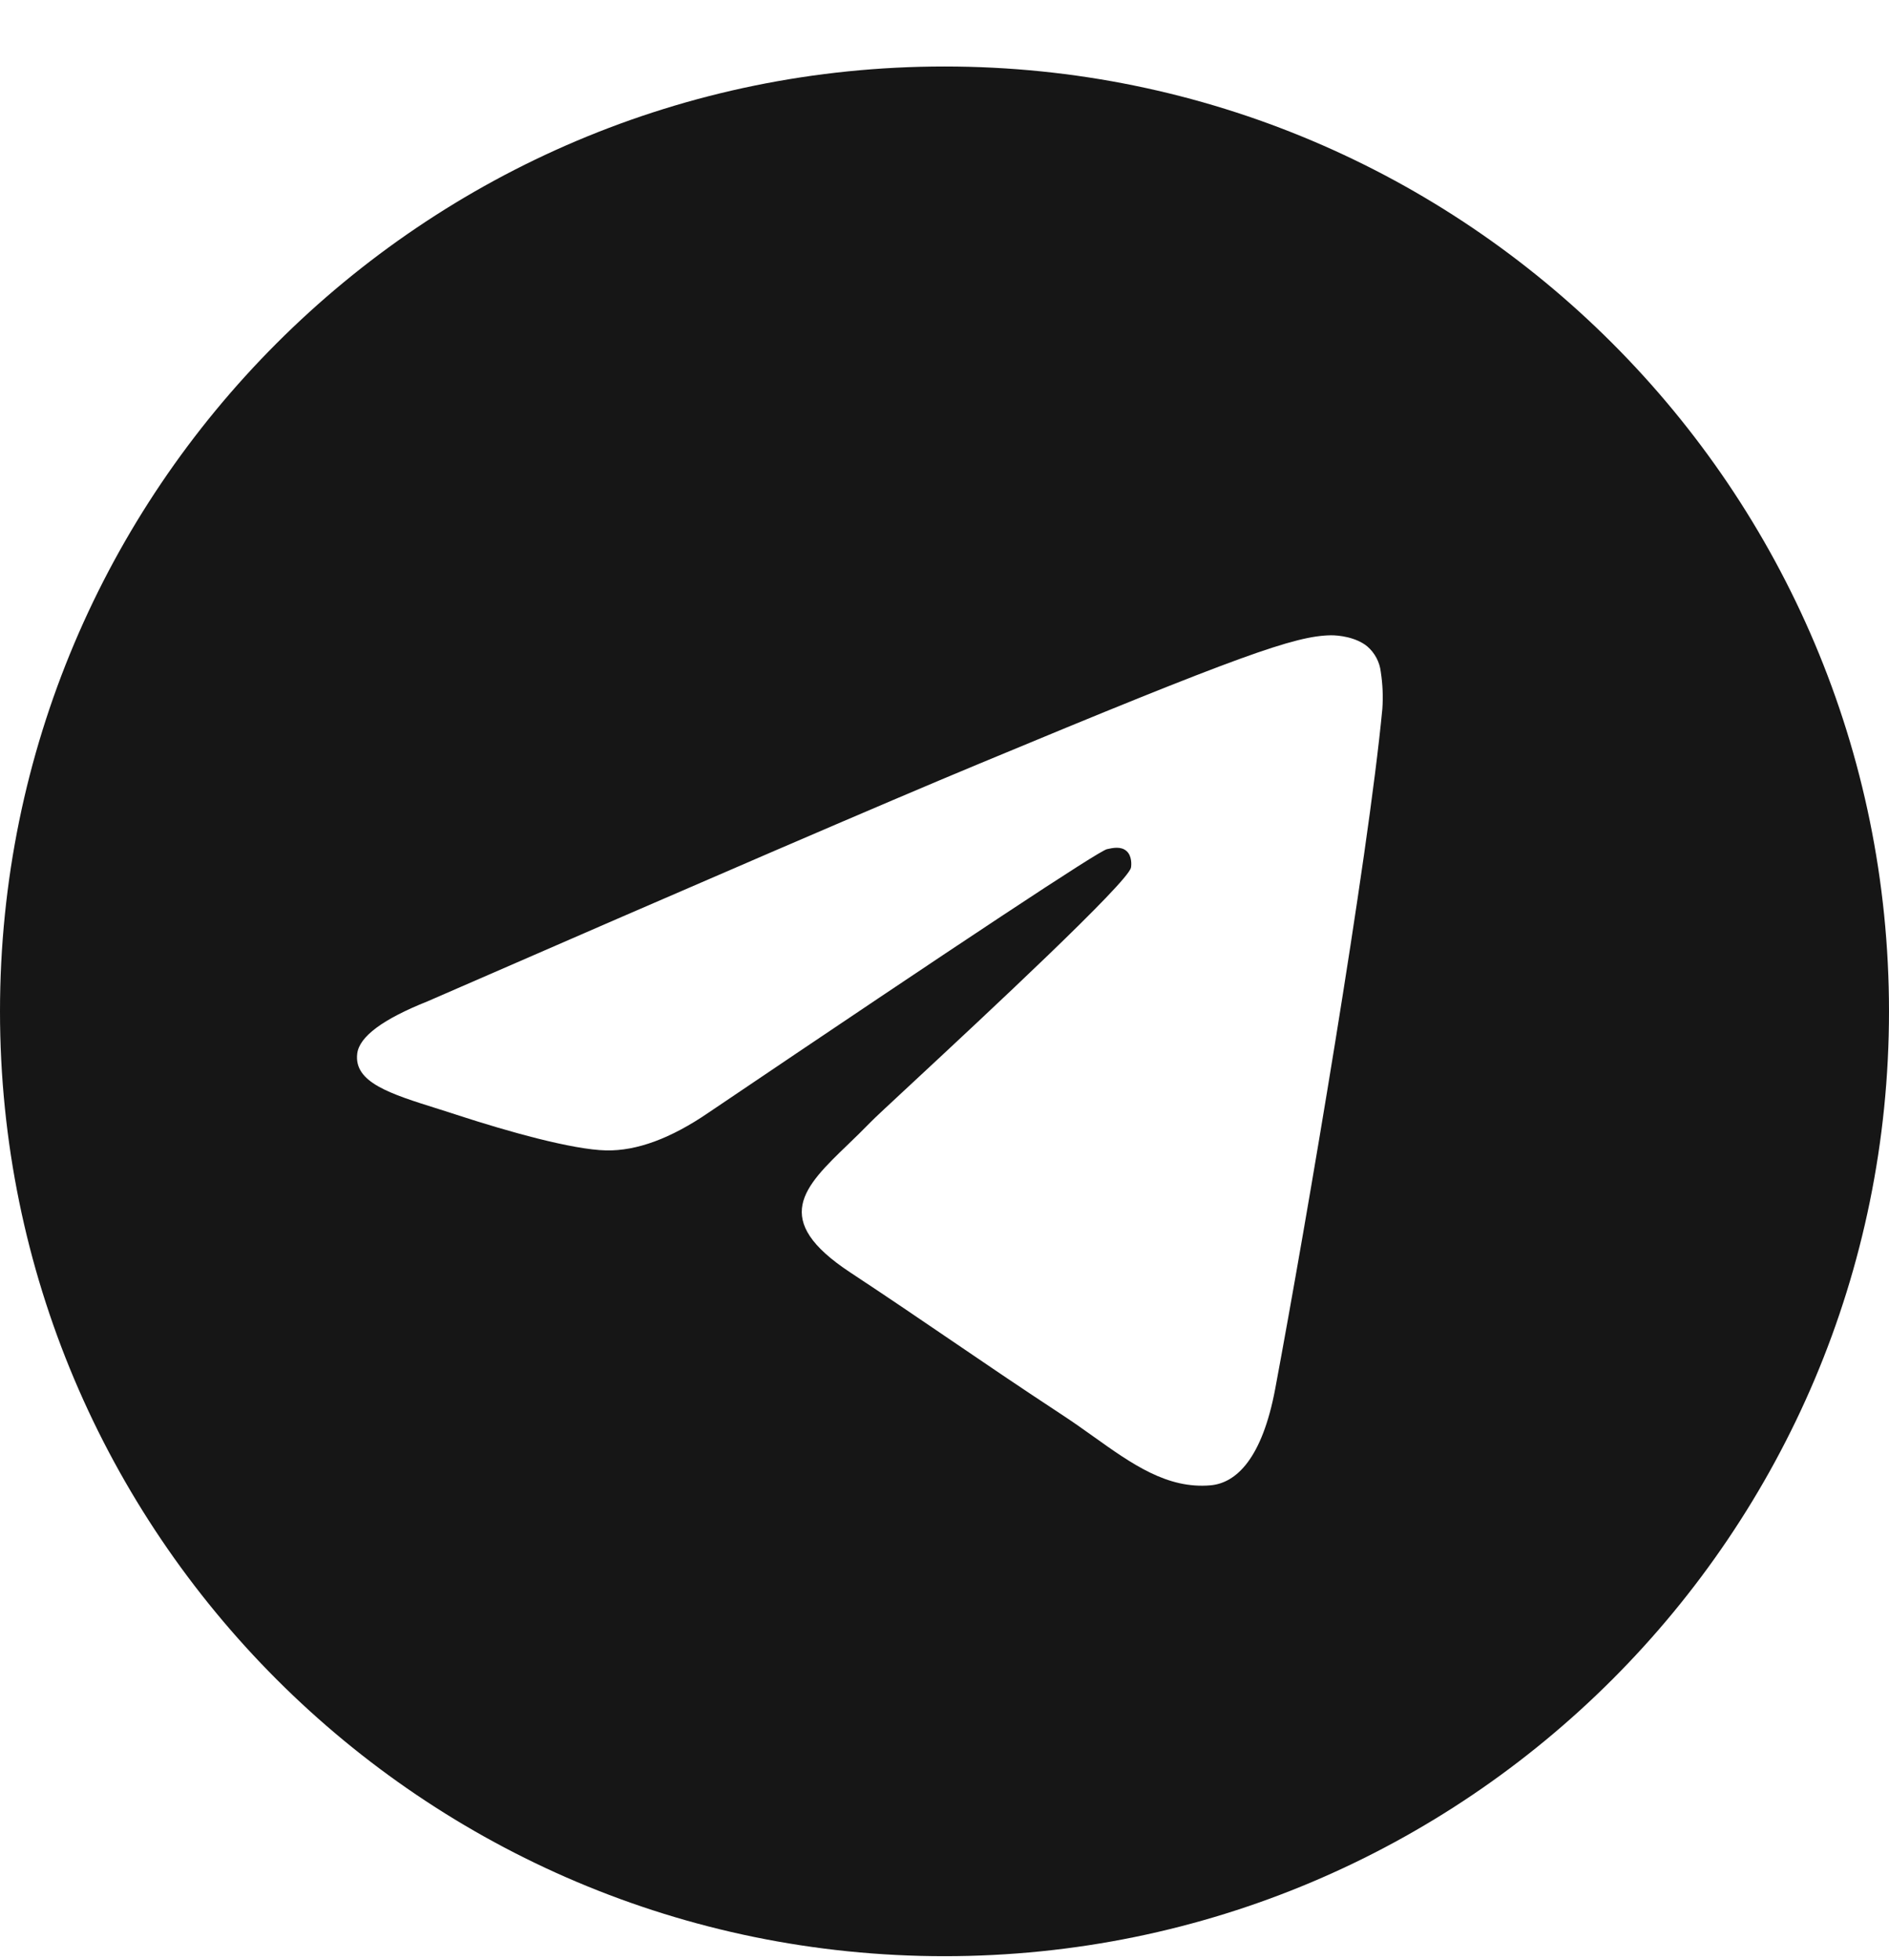
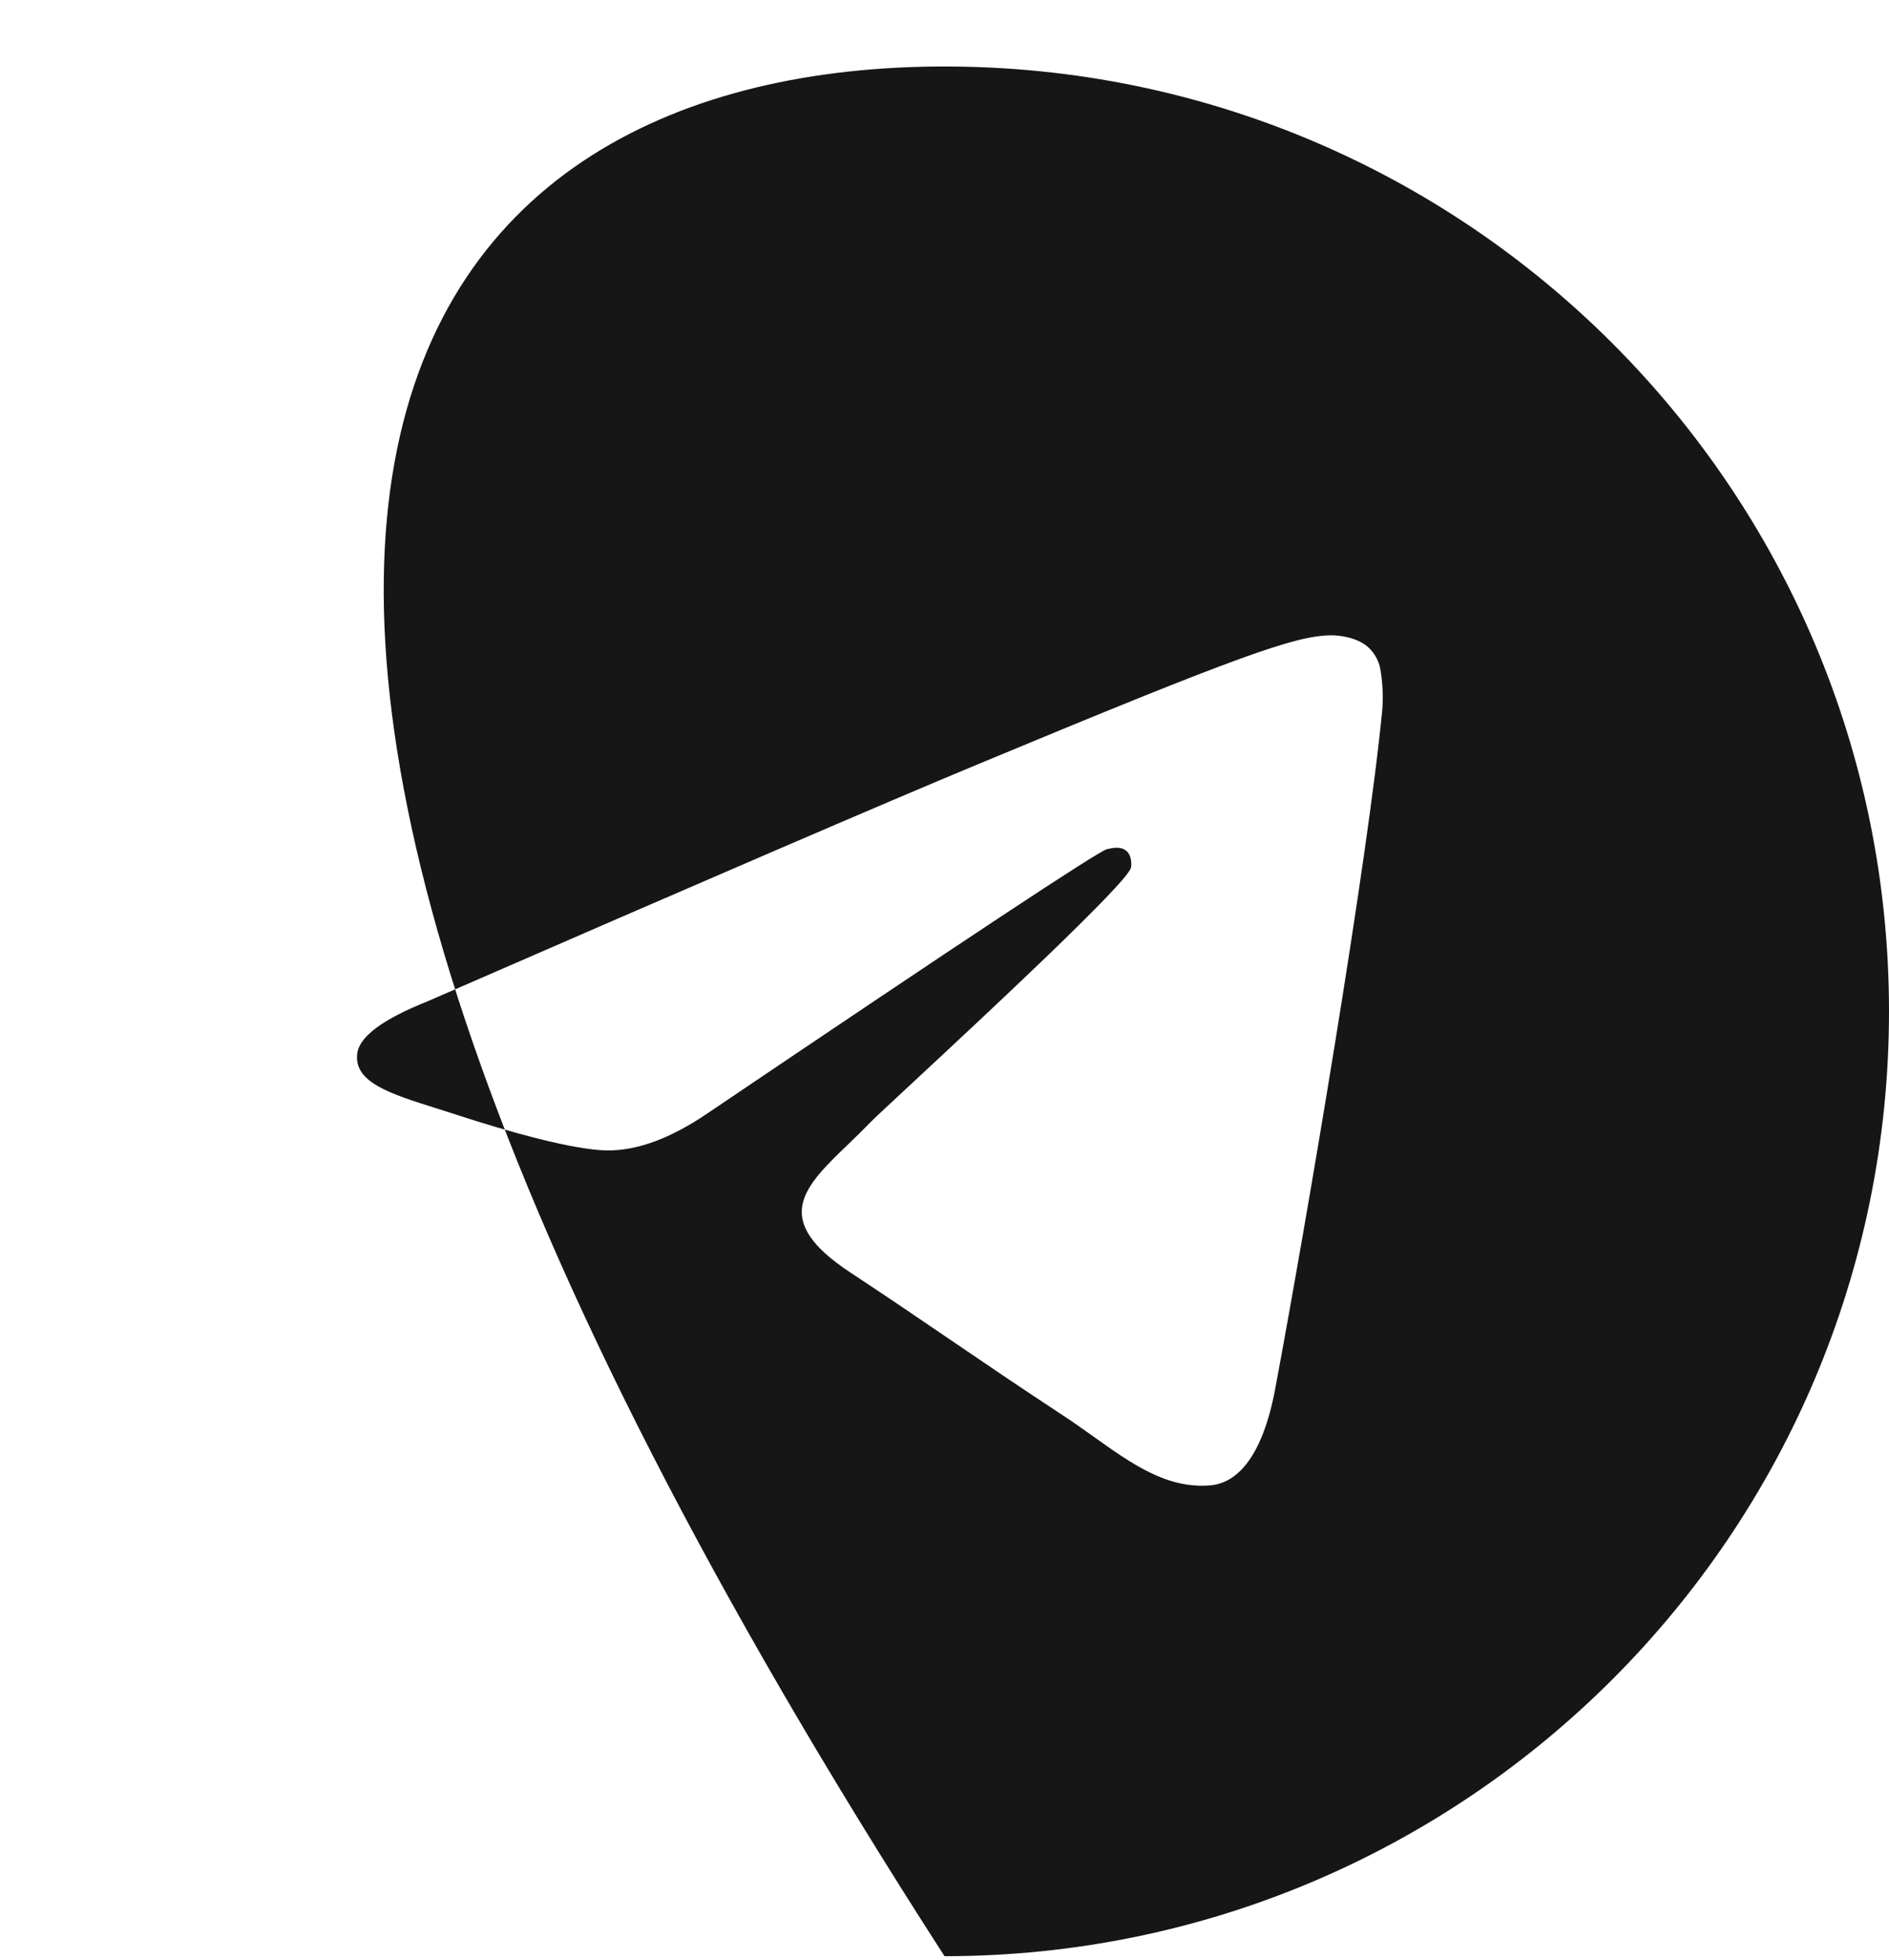
<svg xmlns="http://www.w3.org/2000/svg" width="27" height="28" viewBox="0 0 27 28" fill="none">
-   <path fill-rule="evenodd" clip-rule="evenodd" d="M27 14.45C27 21.906 20.955 27.95 13.5 27.95C6.045 27.95 0 21.906 0 14.45C0 6.995 6.045 0.95 13.5 0.95C20.955 0.95 27 6.995 27 14.45ZM13.984 10.917C12.671 11.462 10.046 12.593 6.111 14.307C5.472 14.562 5.137 14.81 5.106 15.053C5.055 15.465 5.57 15.627 6.27 15.846C6.365 15.877 6.464 15.907 6.566 15.941C7.255 16.165 8.182 16.427 8.664 16.437C9.101 16.446 9.589 16.266 10.128 15.897C13.805 13.414 15.703 12.16 15.822 12.133C15.906 12.114 16.023 12.089 16.102 12.16C16.181 12.229 16.173 12.362 16.165 12.398C16.113 12.615 14.095 14.493 13.049 15.465C12.723 15.768 12.492 15.982 12.445 16.032C12.339 16.141 12.231 16.246 12.127 16.346C11.486 16.962 11.007 17.426 12.155 18.182C12.706 18.545 13.147 18.846 13.587 19.145C14.067 19.472 14.546 19.798 15.167 20.206C15.325 20.309 15.476 20.416 15.623 20.521C16.182 20.92 16.685 21.278 17.306 21.222C17.666 21.188 18.039 20.849 18.228 19.838C18.675 17.446 19.555 12.267 19.758 10.131C19.771 9.954 19.763 9.776 19.736 9.6C19.72 9.458 19.65 9.328 19.542 9.235C19.381 9.103 19.132 9.075 19.019 9.077C18.512 9.086 17.733 9.357 13.984 10.917Z" fill="#161616" />
+   <path fill-rule="evenodd" clip-rule="evenodd" d="M27 14.45C27 21.906 20.955 27.95 13.5 27.95C0 6.995 6.045 0.95 13.5 0.95C20.955 0.95 27 6.995 27 14.45ZM13.984 10.917C12.671 11.462 10.046 12.593 6.111 14.307C5.472 14.562 5.137 14.81 5.106 15.053C5.055 15.465 5.57 15.627 6.27 15.846C6.365 15.877 6.464 15.907 6.566 15.941C7.255 16.165 8.182 16.427 8.664 16.437C9.101 16.446 9.589 16.266 10.128 15.897C13.805 13.414 15.703 12.16 15.822 12.133C15.906 12.114 16.023 12.089 16.102 12.16C16.181 12.229 16.173 12.362 16.165 12.398C16.113 12.615 14.095 14.493 13.049 15.465C12.723 15.768 12.492 15.982 12.445 16.032C12.339 16.141 12.231 16.246 12.127 16.346C11.486 16.962 11.007 17.426 12.155 18.182C12.706 18.545 13.147 18.846 13.587 19.145C14.067 19.472 14.546 19.798 15.167 20.206C15.325 20.309 15.476 20.416 15.623 20.521C16.182 20.92 16.685 21.278 17.306 21.222C17.666 21.188 18.039 20.849 18.228 19.838C18.675 17.446 19.555 12.267 19.758 10.131C19.771 9.954 19.763 9.776 19.736 9.6C19.72 9.458 19.65 9.328 19.542 9.235C19.381 9.103 19.132 9.075 19.019 9.077C18.512 9.086 17.733 9.357 13.984 10.917Z" fill="#161616" />
</svg>